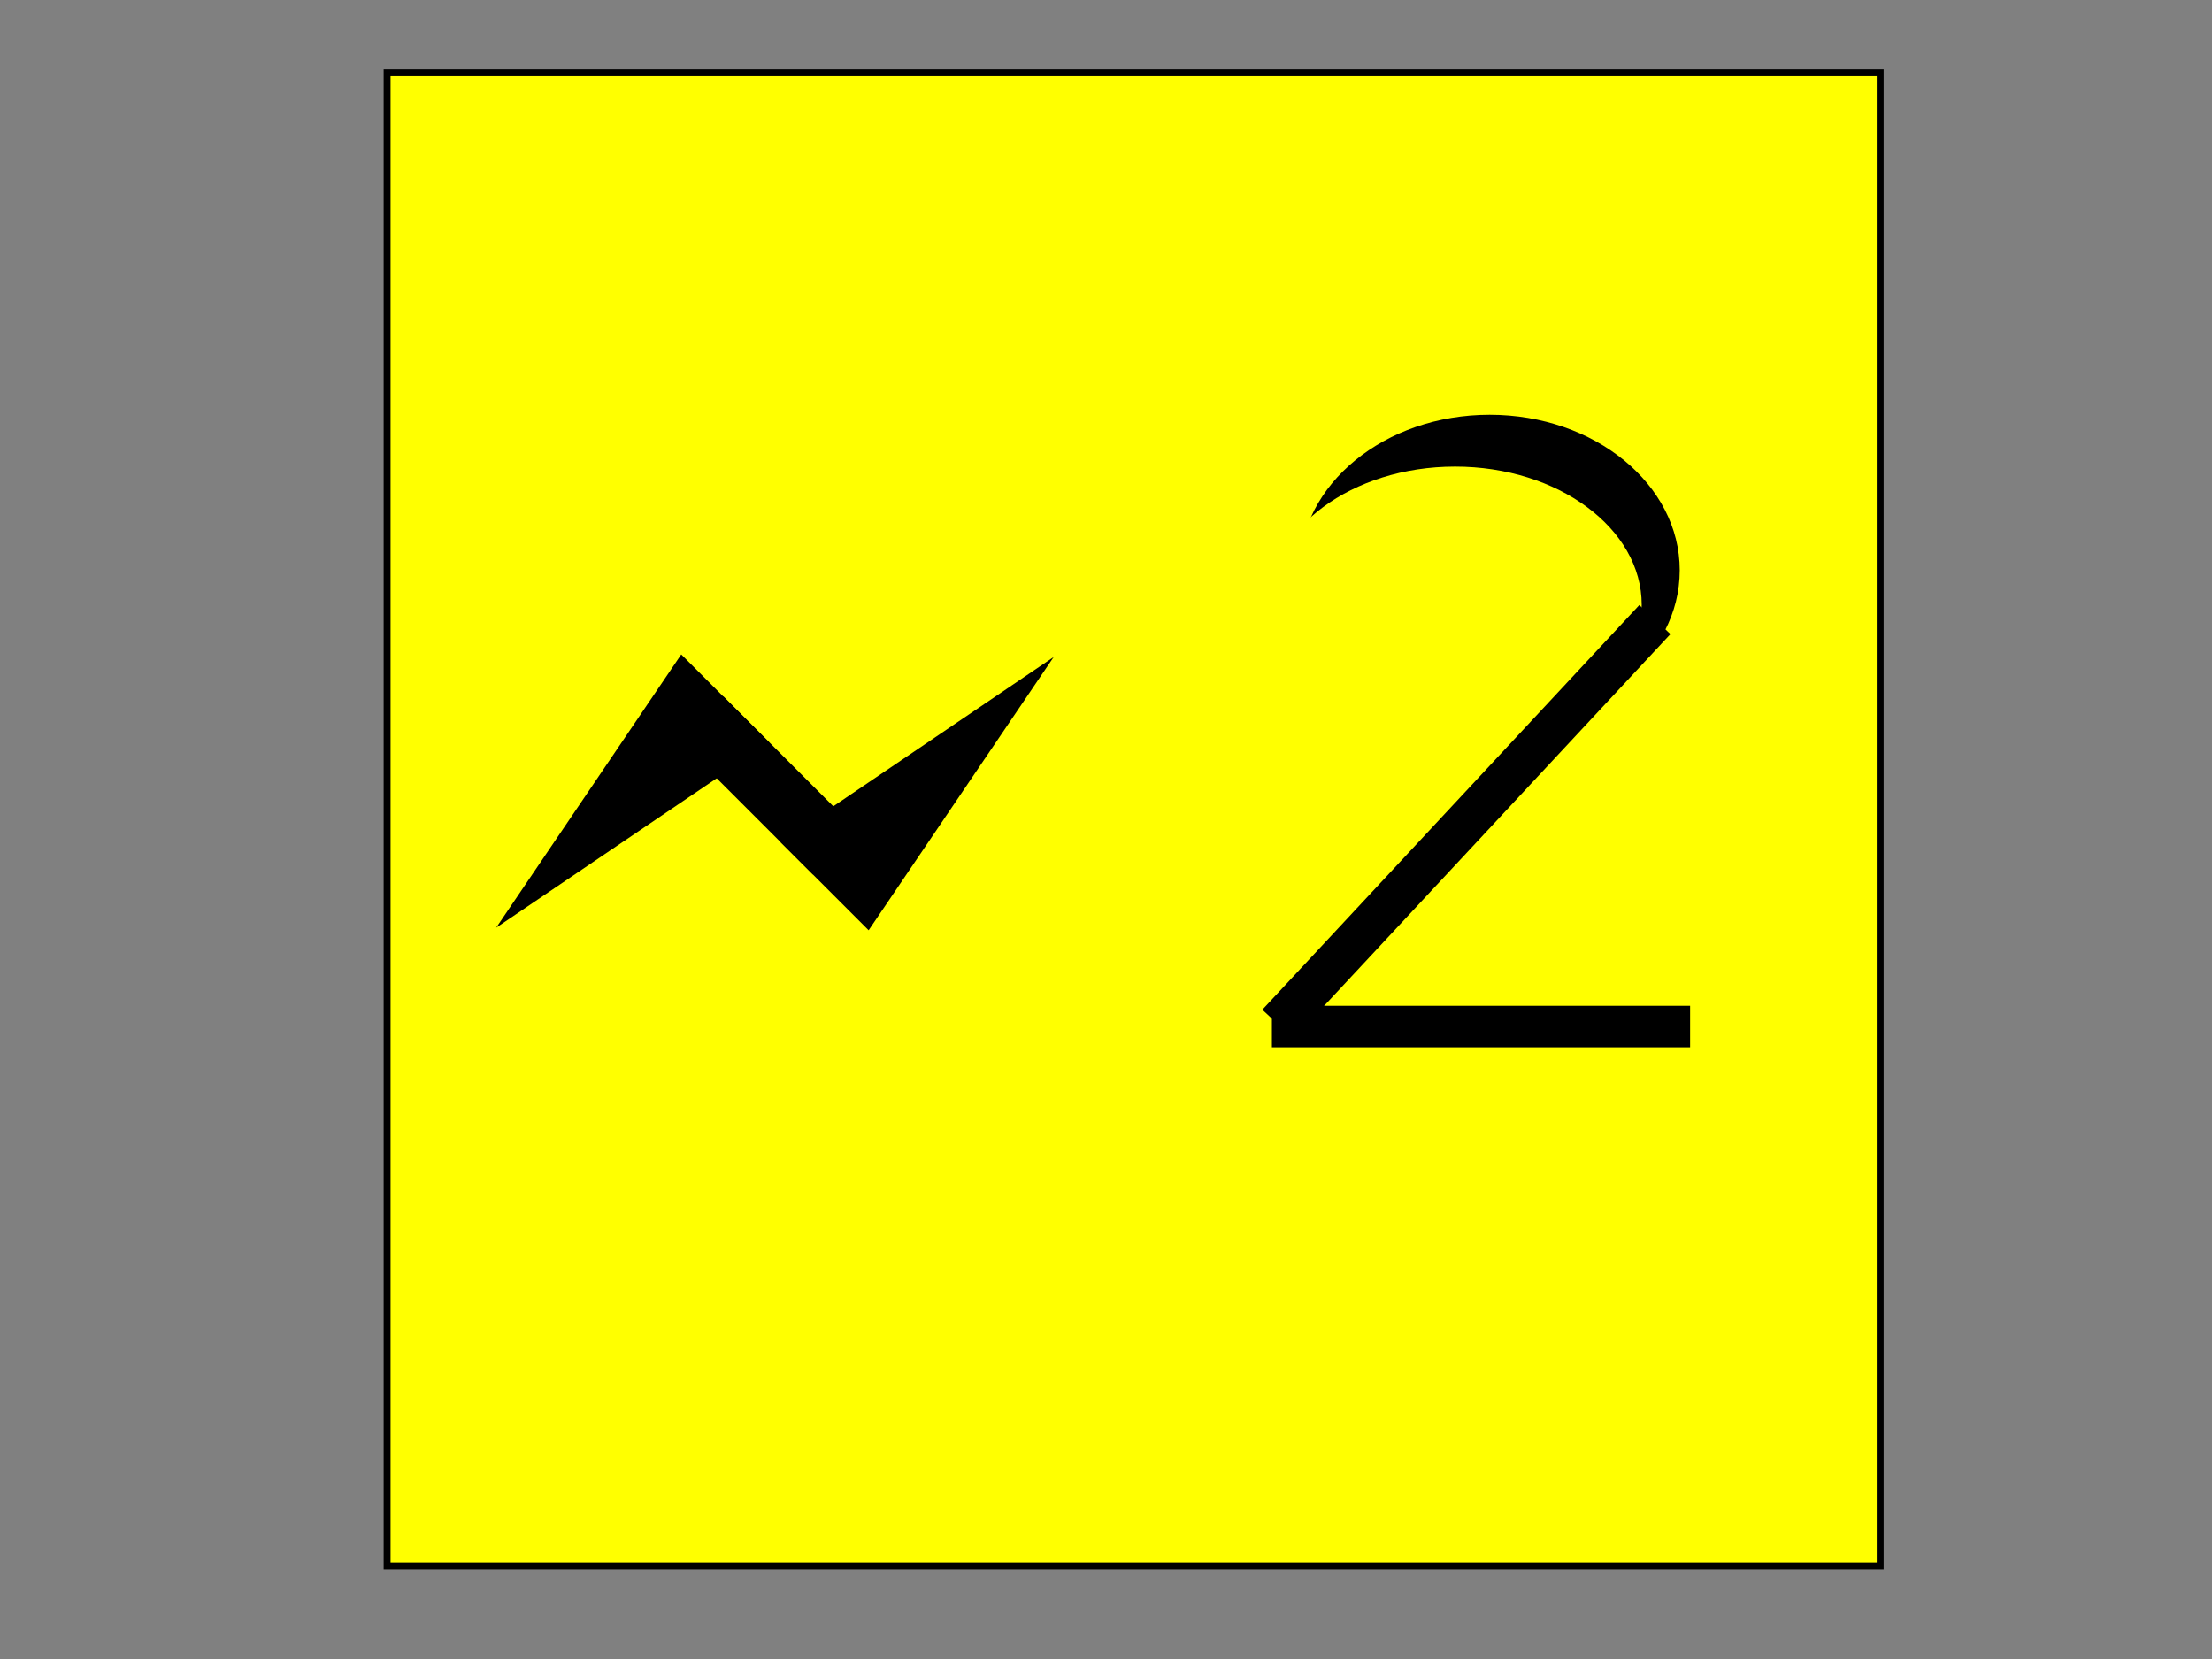
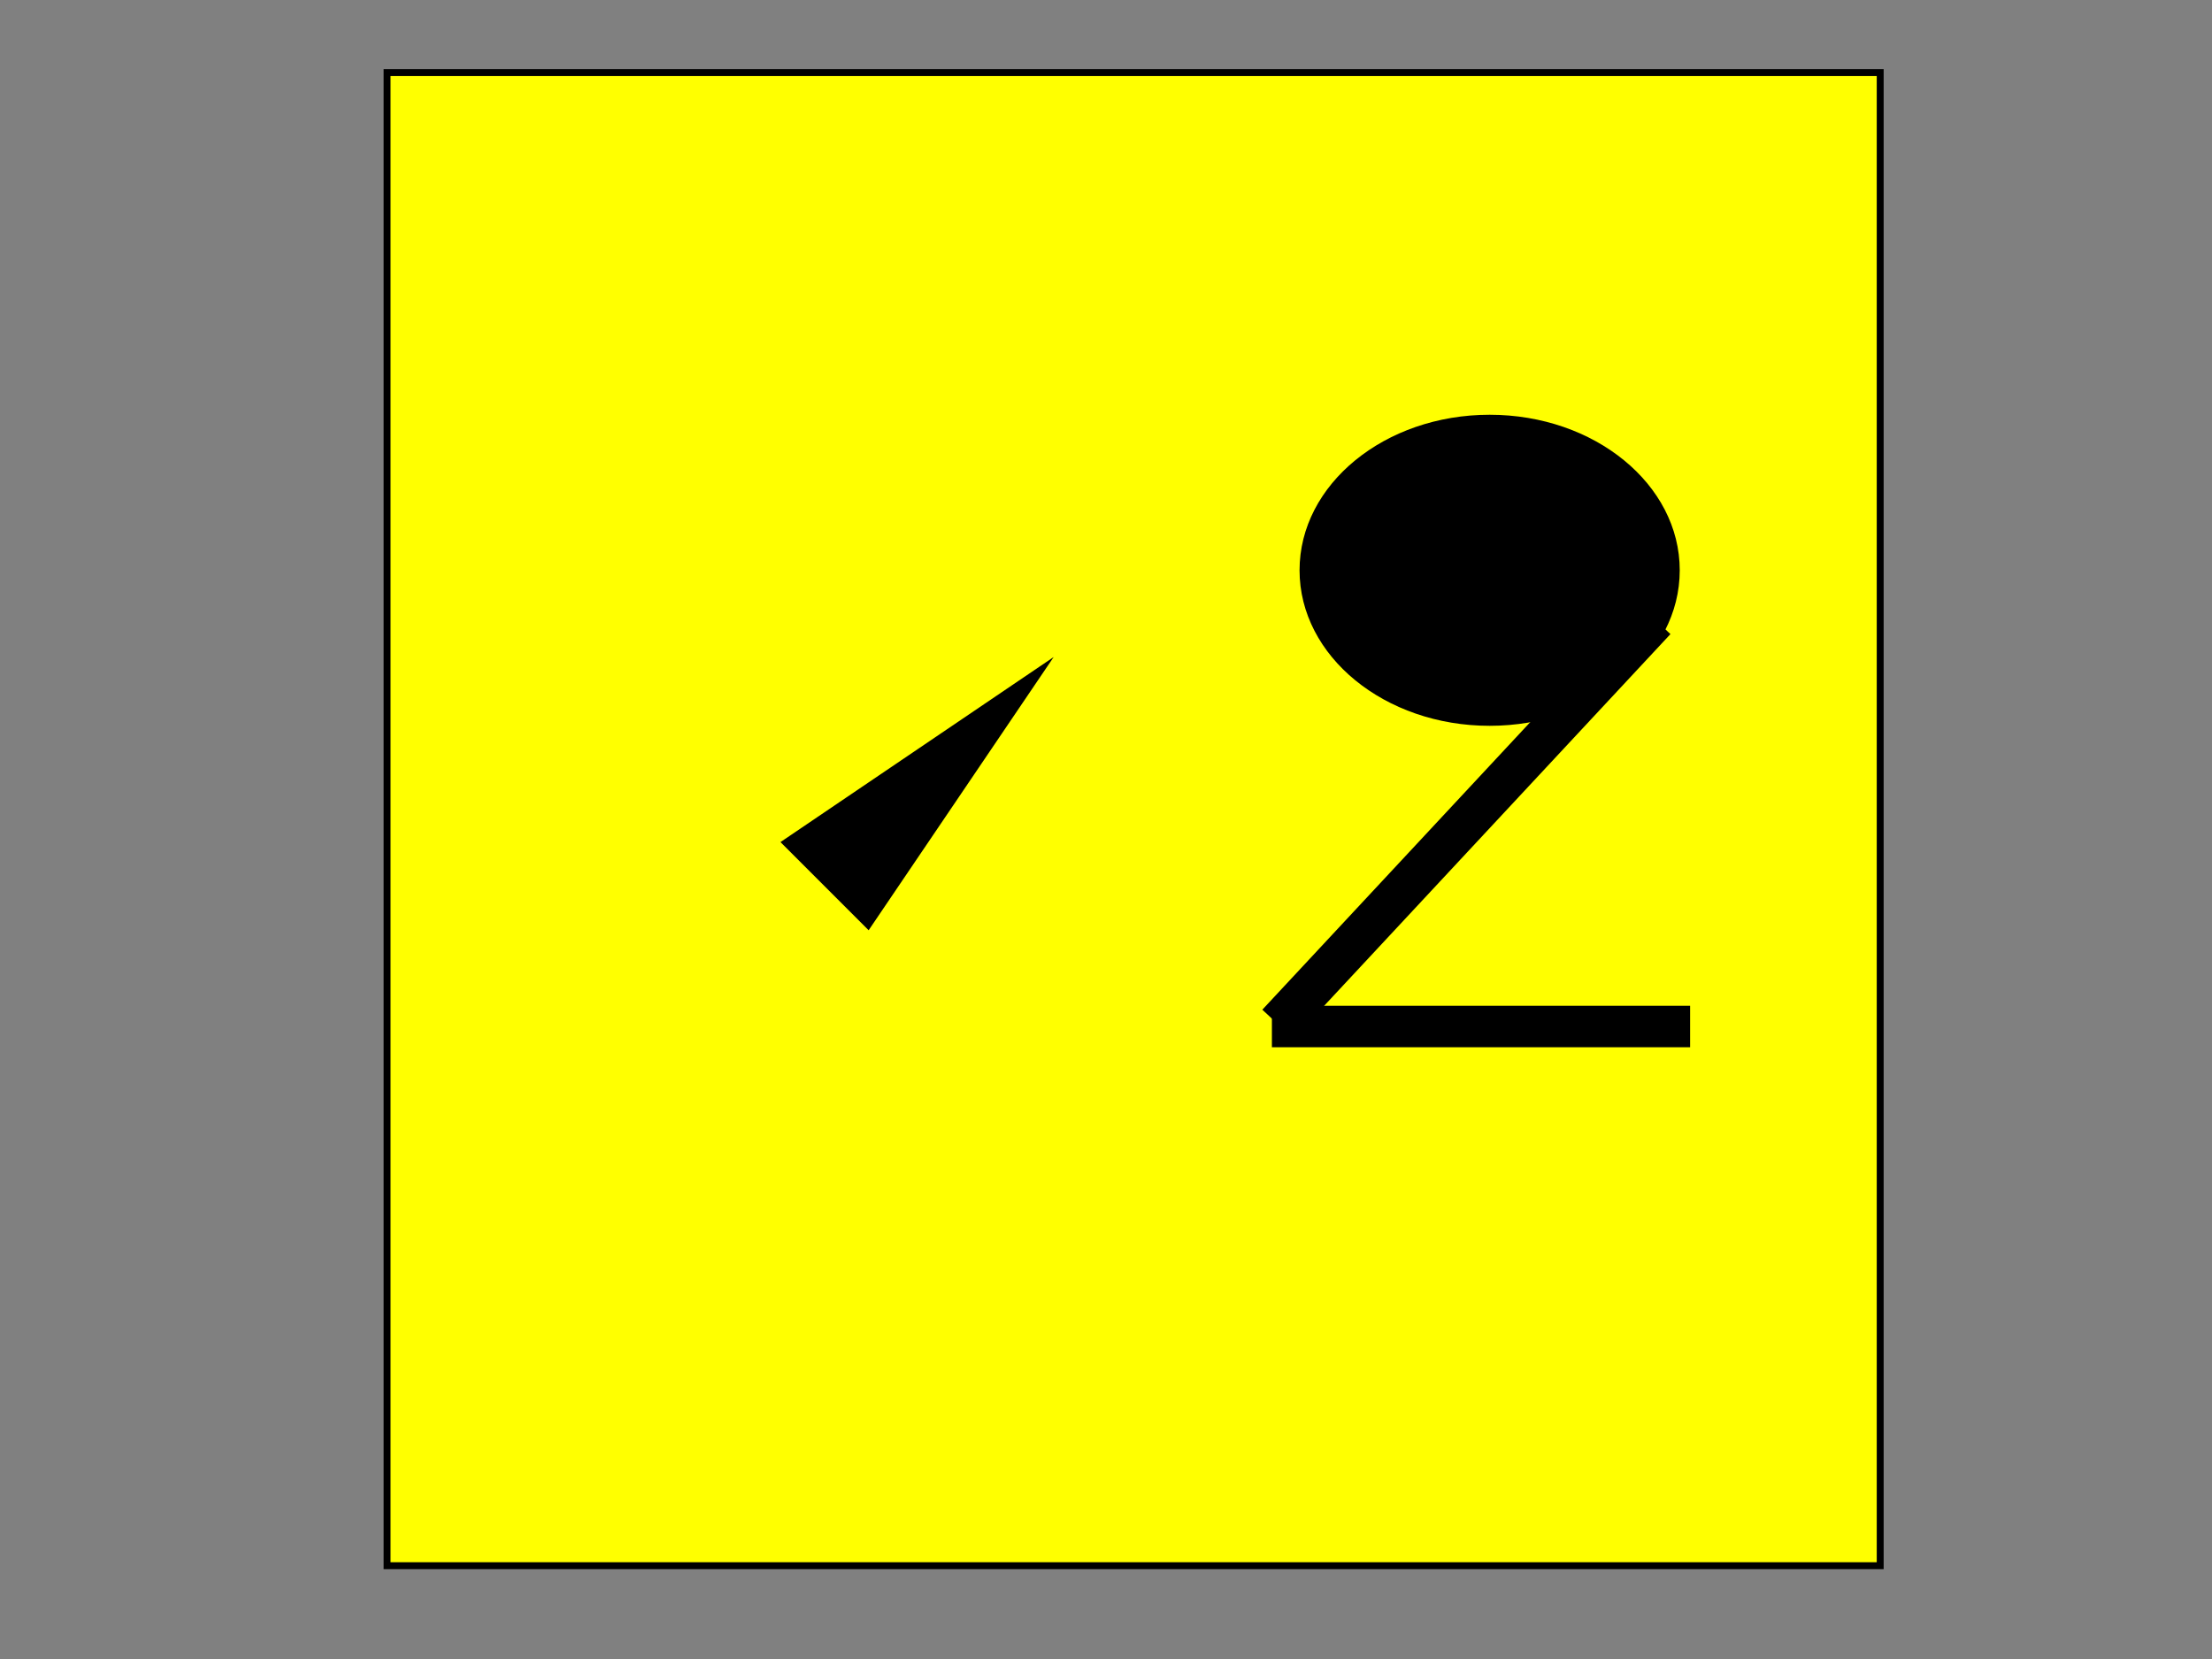
<svg xmlns="http://www.w3.org/2000/svg" width="640" height="480">
  <rect width="100%" height="100%" fill="#808080" stroke="none" />
  <title>IA SDD</title>
  <g>
    <title>Layer 1</title>
    <rect fill="#ffff00" stroke="#000000" stroke-width="2" stroke-dasharray="null" stroke-linejoin="null" stroke-linecap="null" x="112" y="21" width="432" height="432" id="svg_1" />
    <polygon id="svg_16" transform="rotate(-45, 271.713, 223.25)" stroke-width="0" stroke="#000000" points="318.588,223.25 224.838,241.289 224.838,205.212 318.588,223.25 " fill="#000000" />
-     <rect transform="rotate(45, 222.25, 227.25)" id="svg_17" height="18.121" width="54.757" y="218.189" x="194.871" stroke-linecap="null" stroke-linejoin="null" stroke-dasharray="null" stroke-width="0" stroke="#000000" fill="#000000" />
-     <polygon id="svg_19" transform="rotate(135, 176.713, 235.25)" stroke-width="0" stroke="#000000" points="223.588,235.25 129.838,253.289 129.838,217.212 223.588,235.25 " fill="#000000" />
    <ellipse ry="45" rx="55" id="svg_2" cy="165" cx="431" stroke-linecap="null" stroke-linejoin="null" stroke-dasharray="null" stroke-width="0" stroke="#000000" fill="#000000" />
-     <ellipse stroke-opacity="0" ry="40" rx="54" id="svg_3" cy="175" cx="421" stroke-linecap="null" stroke-linejoin="null" stroke-dasharray="null" stroke-width="2" stroke="#000000" fill="#ffff00" />
    <rect transform="rotate(42.975, 420.031, 237.95)" id="svg_5" height="158" width="10.316" y="155.95" x="417.873" stroke-linecap="null" stroke-linejoin="null" stroke-dasharray="null" stroke-width="2" stroke="#000000" fill="#000000" />
    <rect id="svg_6" height="10" width="119" y="292" x="369" stroke-linecap="null" stroke-linejoin="null" stroke-dasharray="null" stroke-width="2" stroke="#000000" fill="#000000" />
  </g>
</svg>